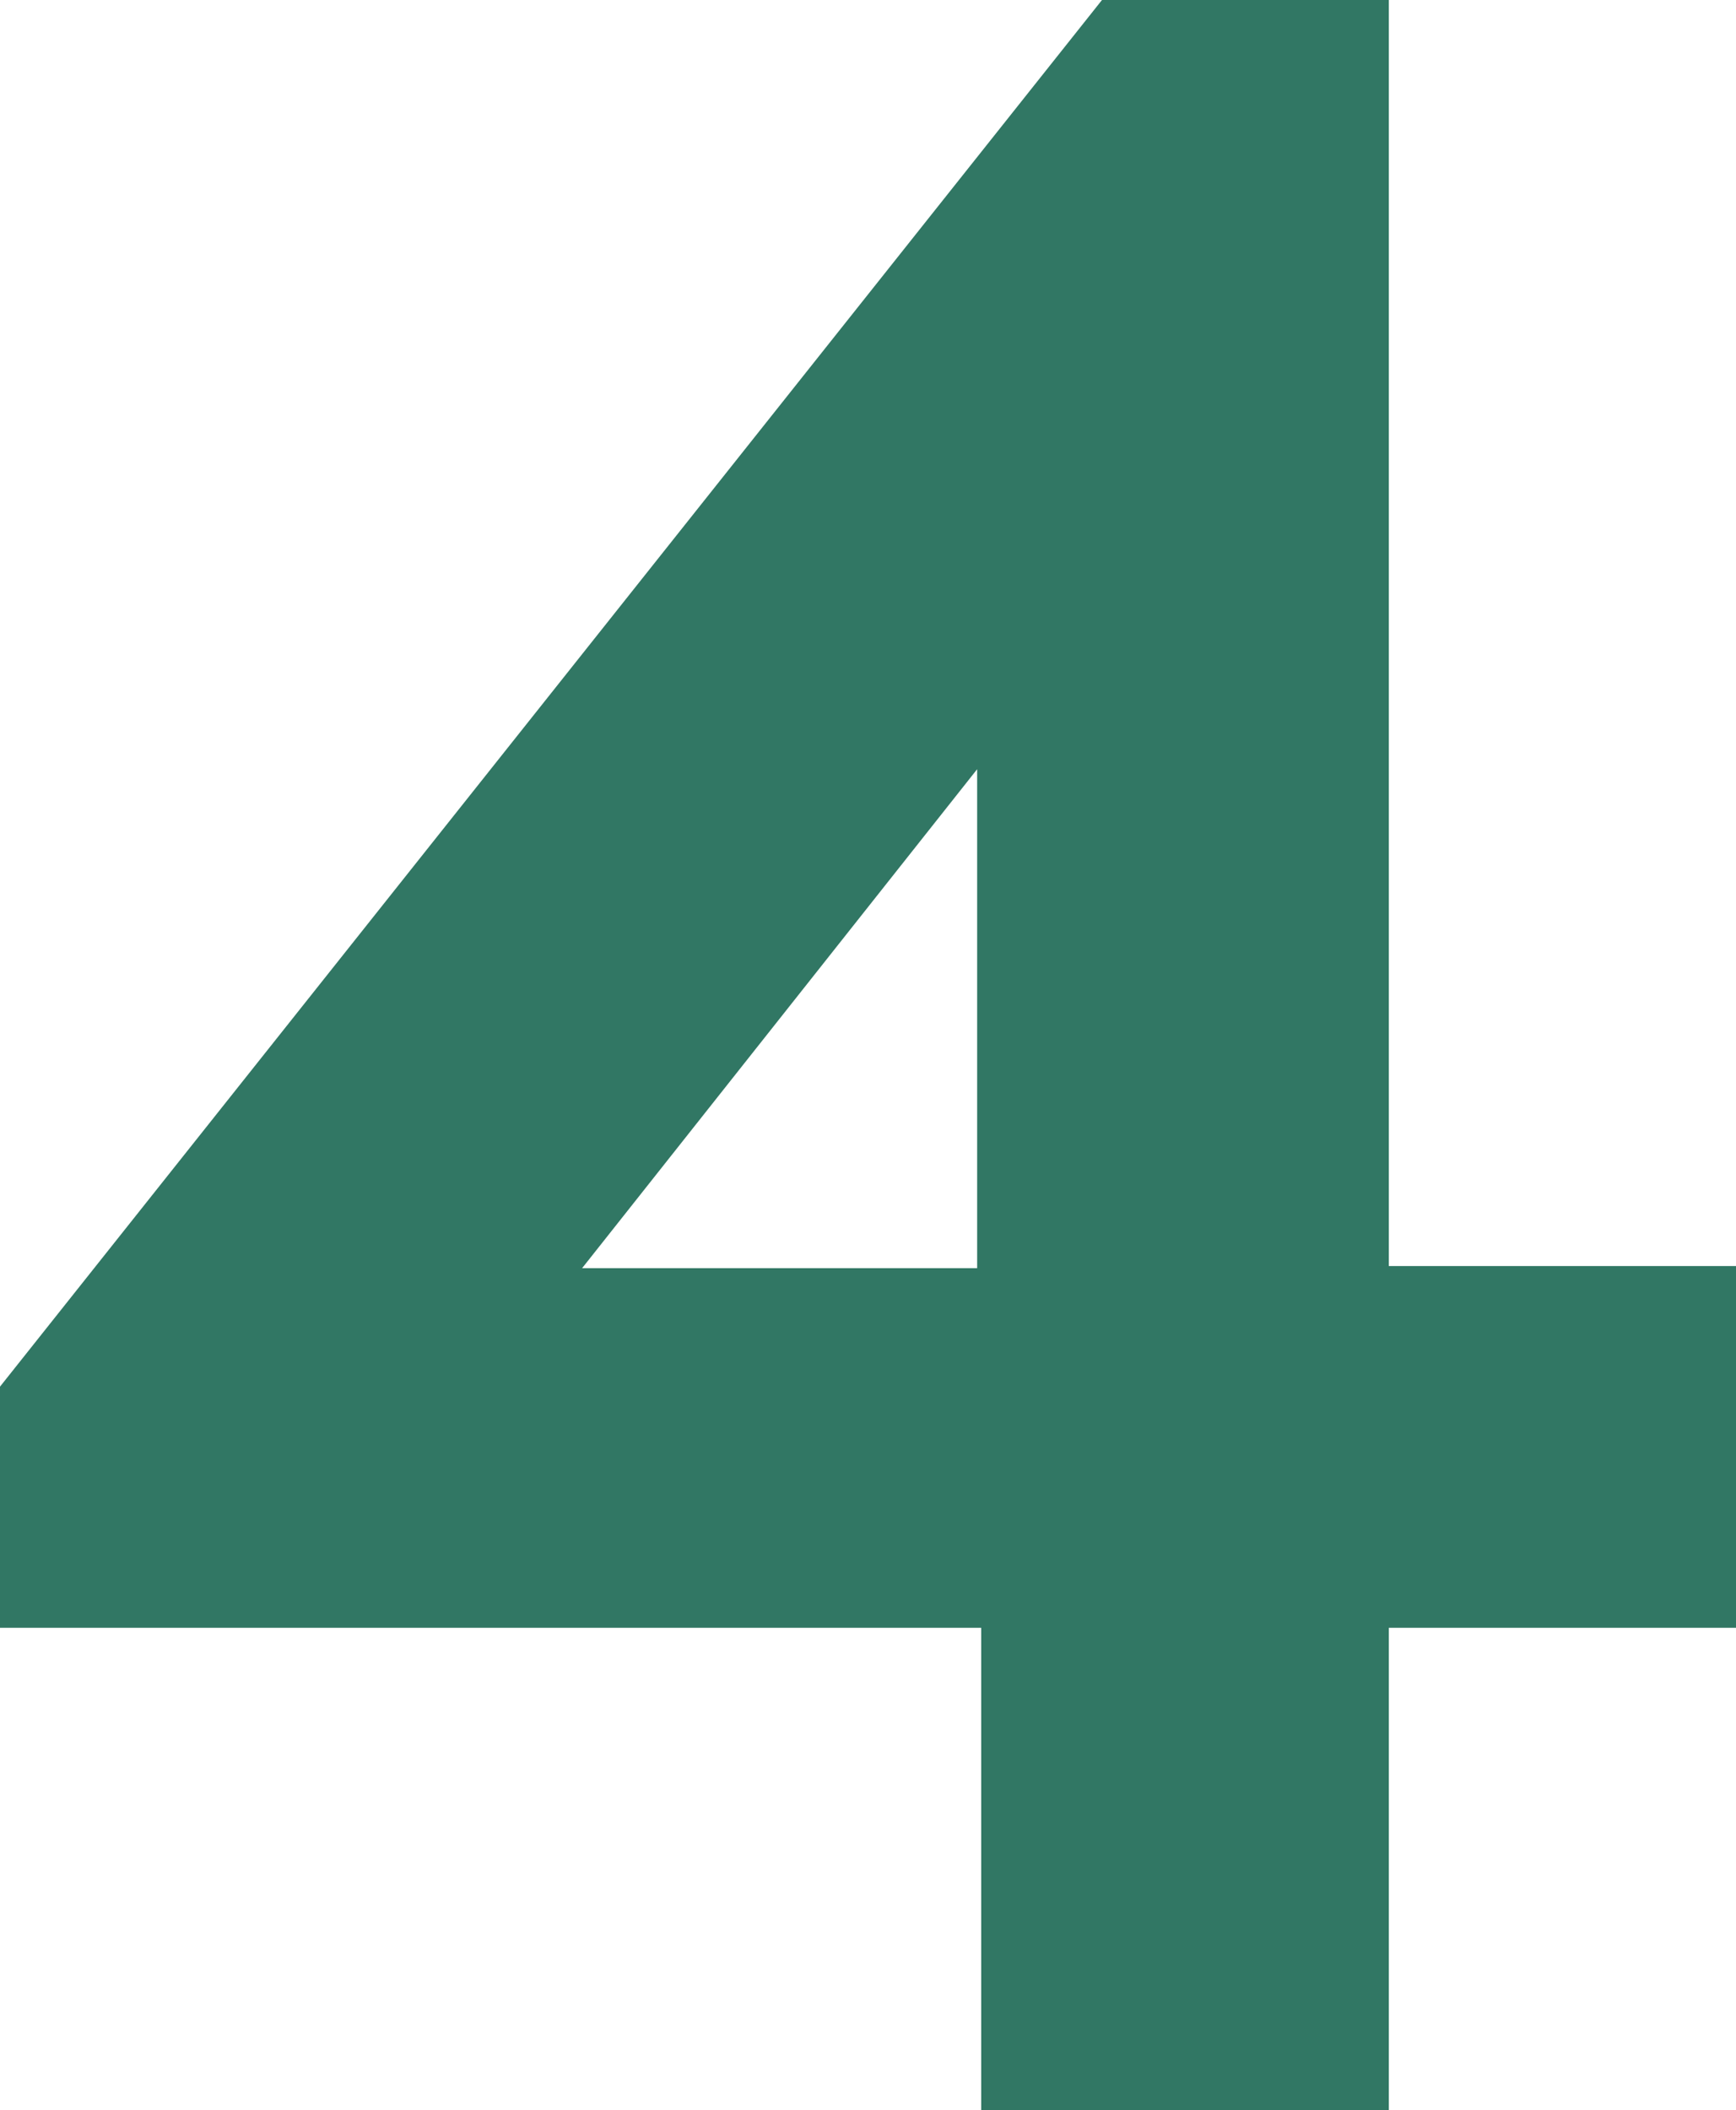
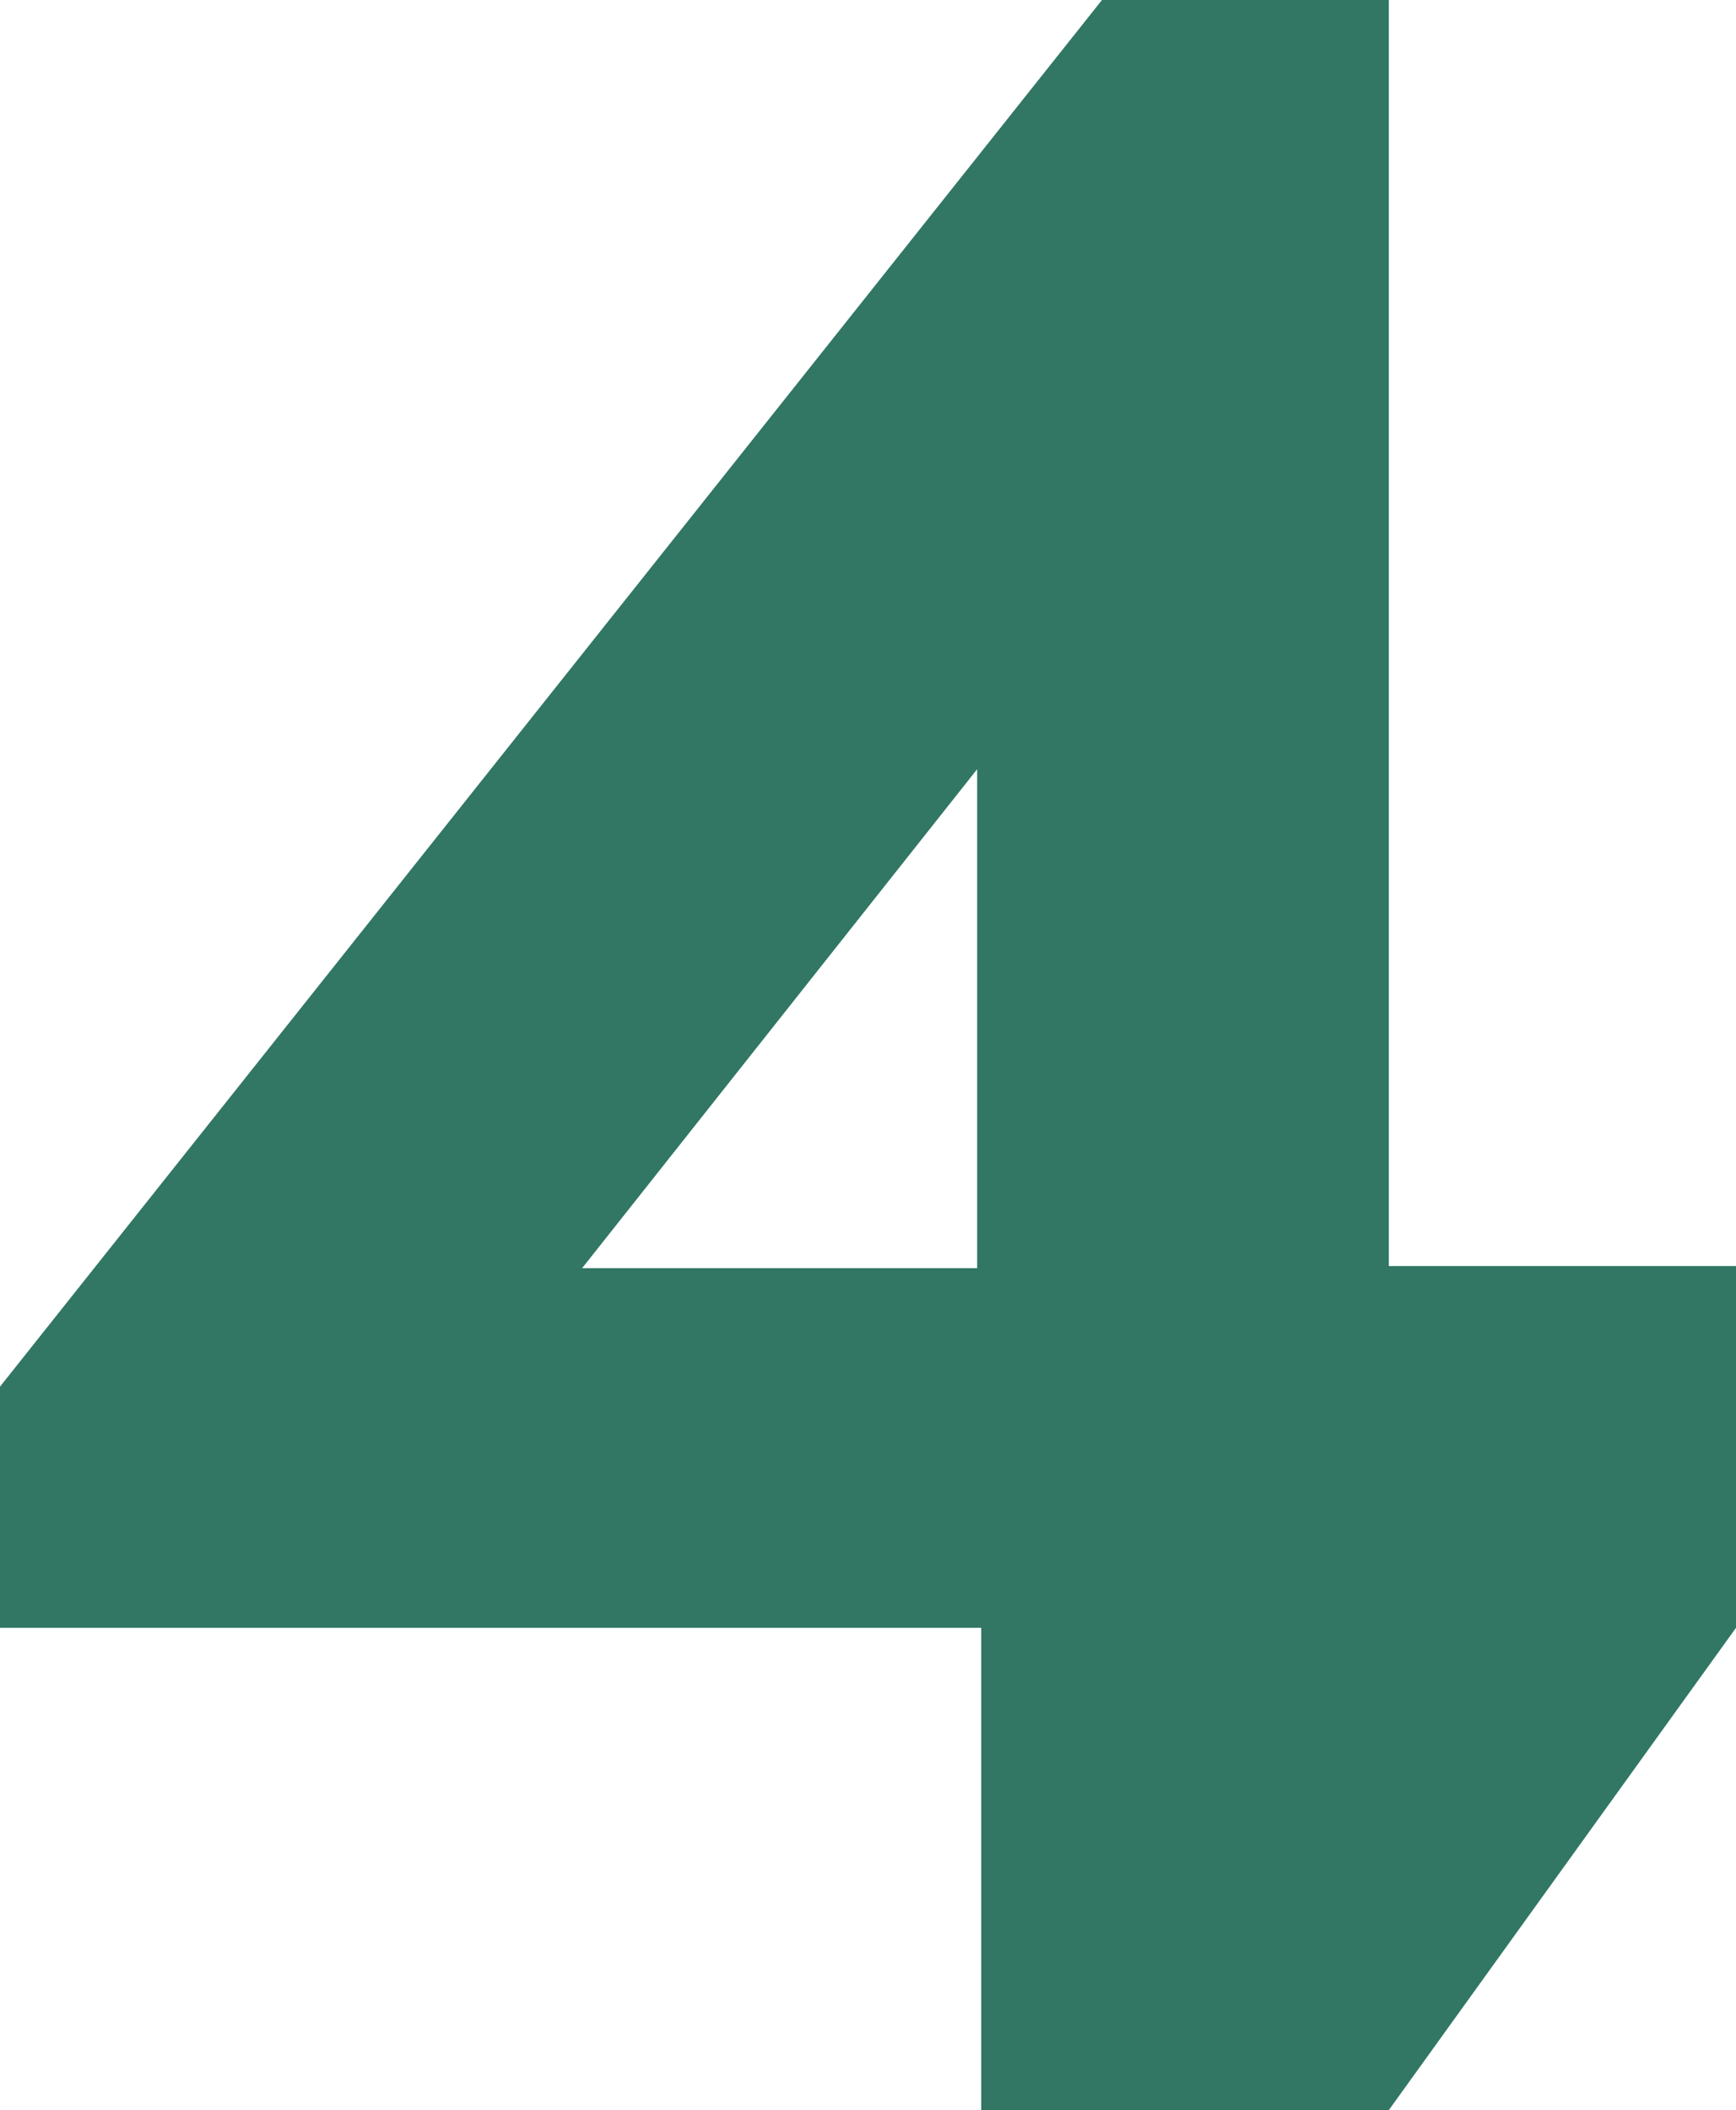
<svg xmlns="http://www.w3.org/2000/svg" width="144px" height="175px" viewBox="0 0 144 175" version="1.1">
  <title>Fill 1</title>
  <desc>Created with Sketch.</desc>
  <g id="Page-1" stroke="none" stroke-width="1" fill="none" fill-rule="evenodd">
    <g id="Scenario-1-2-Copy-3" transform="translate(-646, -151)" fill="#317764">
-       <path d="M737.409,151 L646,265.999 L646,285.999 L727.391,285.999 L727.391,326 L761.199,326 L761.199,285.999 L790,285.999 L790,255.999 L761.199,255.999 L761.199,151 L737.409,151 Z M727.054,214.793 L727.054,256.172 L694.287,256.172 L727.054,214.793 Z" id="Fill-1" />
+       <path d="M737.409,151 L646,265.999 L646,285.999 L727.391,285.999 L727.391,326 L761.199,326 L790,285.999 L790,255.999 L761.199,255.999 L761.199,151 L737.409,151 Z M727.054,214.793 L727.054,256.172 L694.287,256.172 L727.054,214.793 Z" id="Fill-1" />
    </g>
  </g>
</svg>